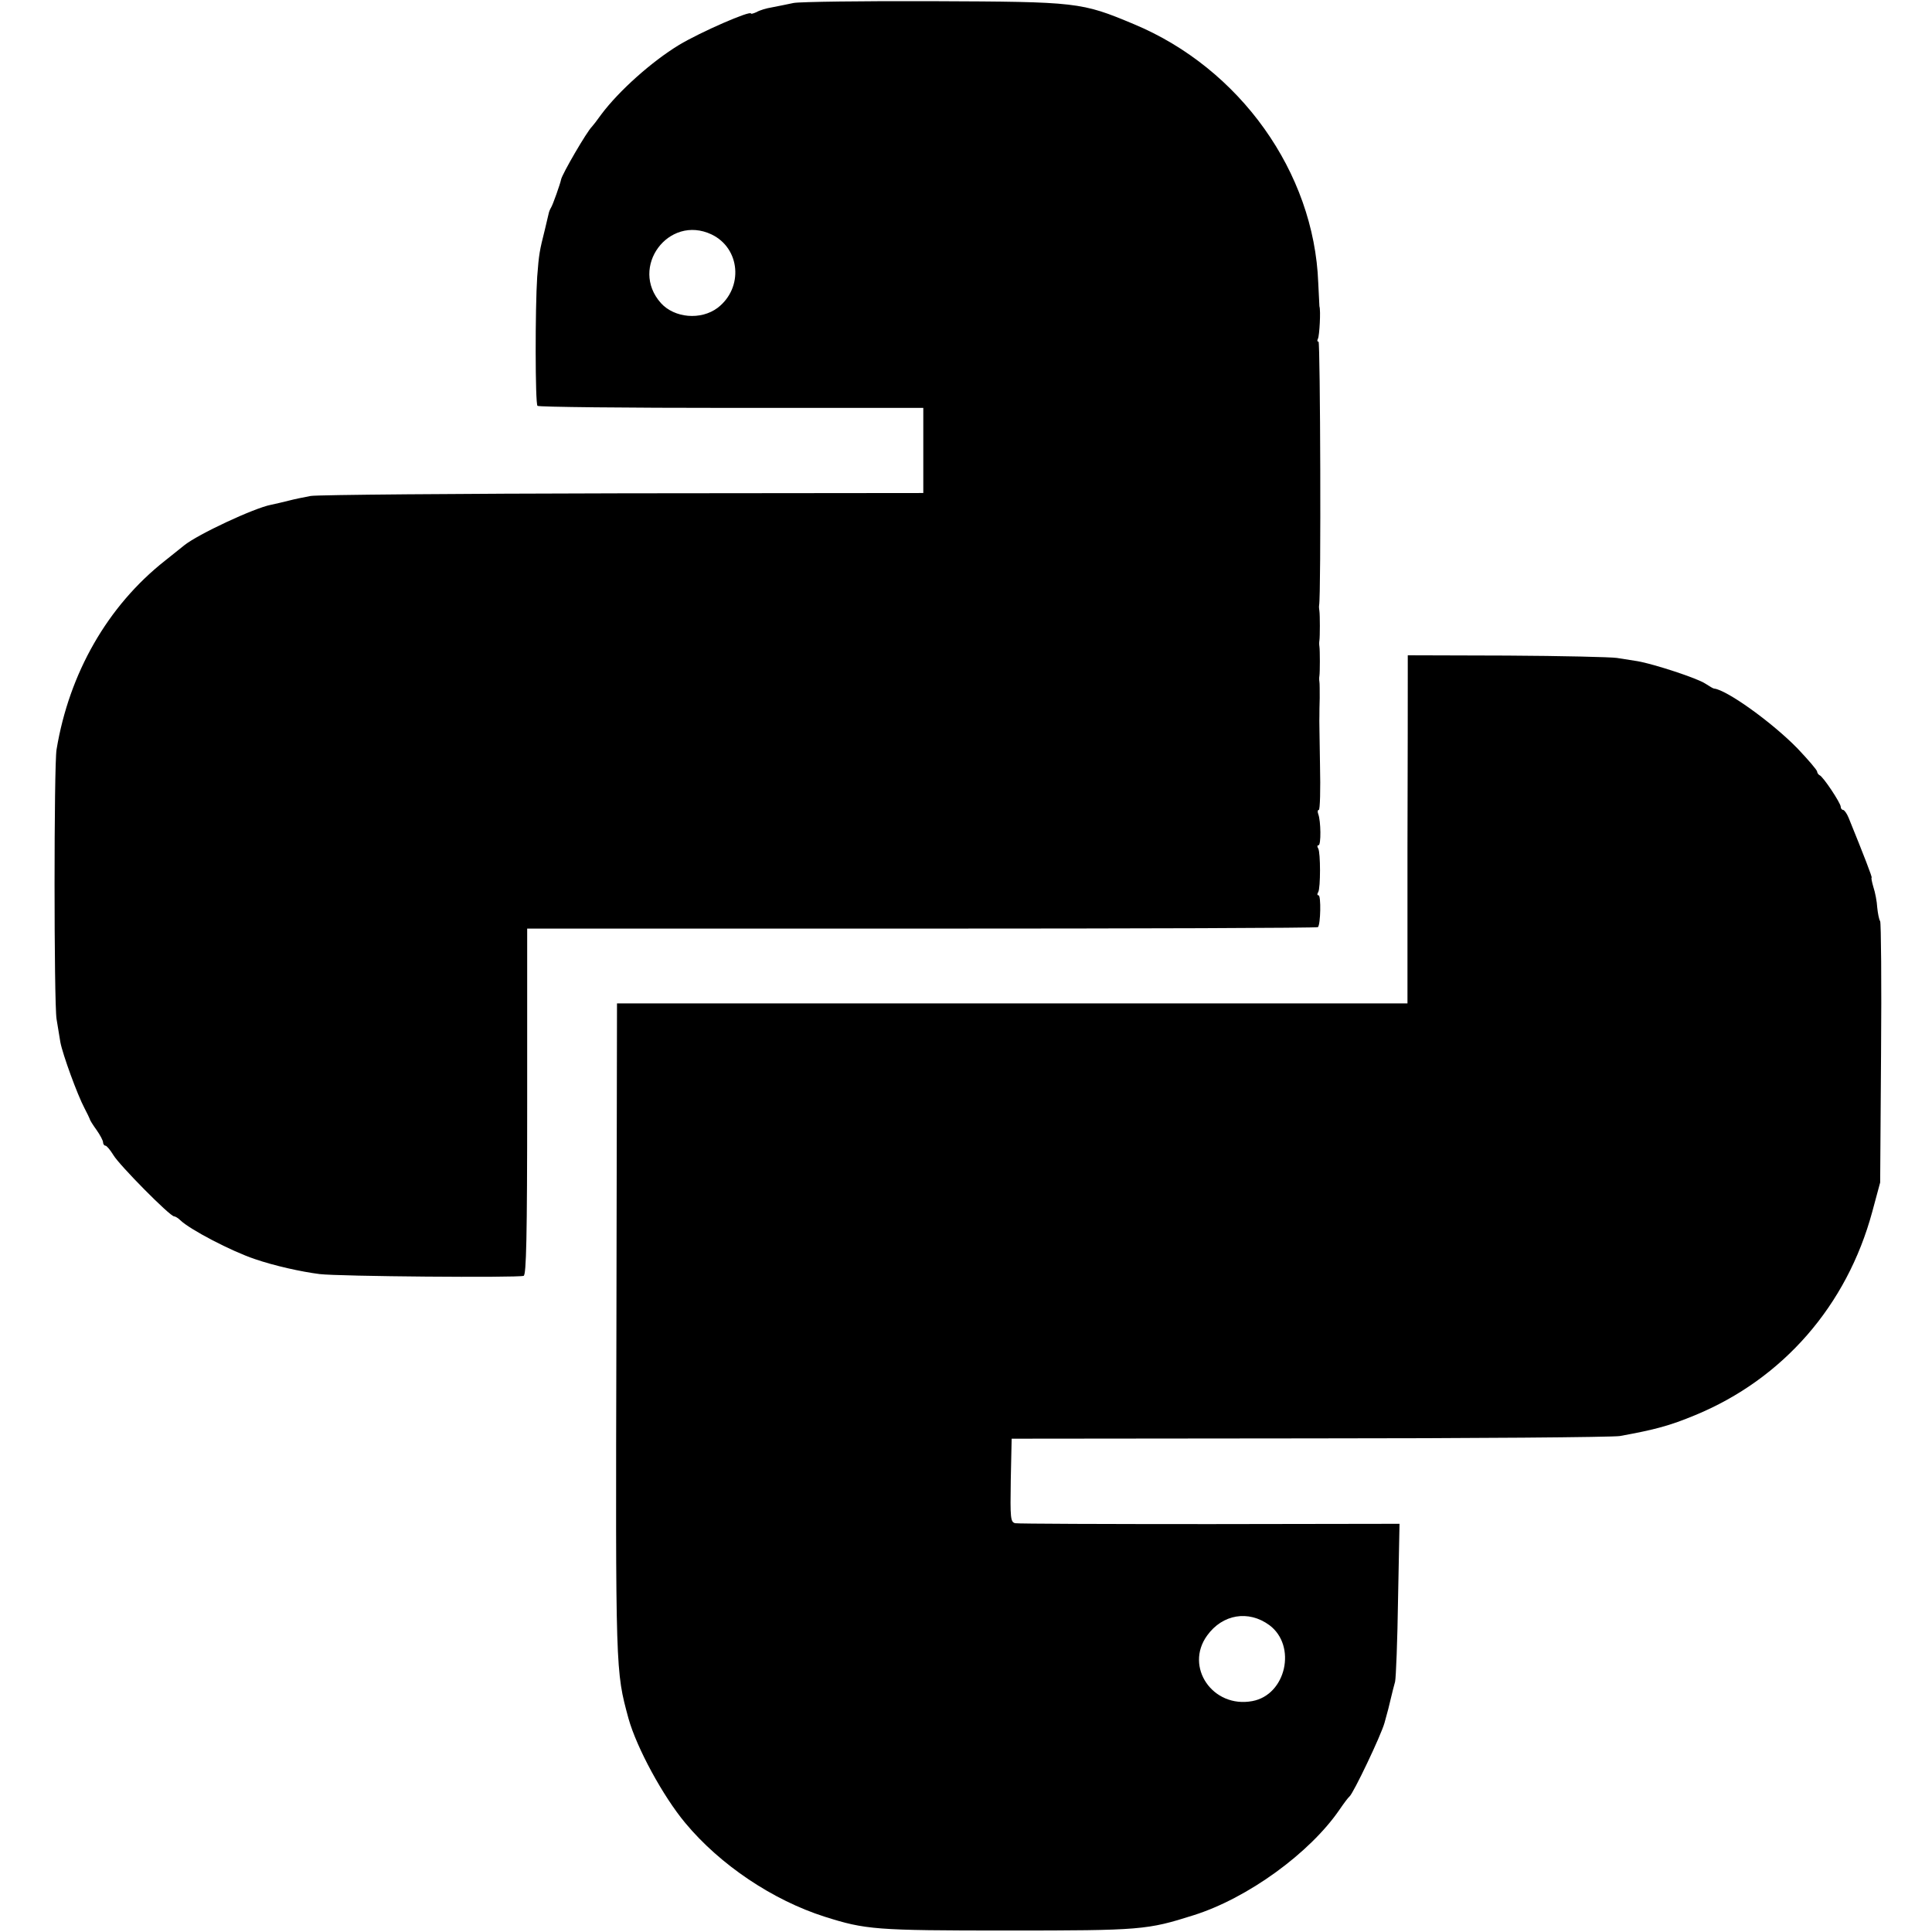
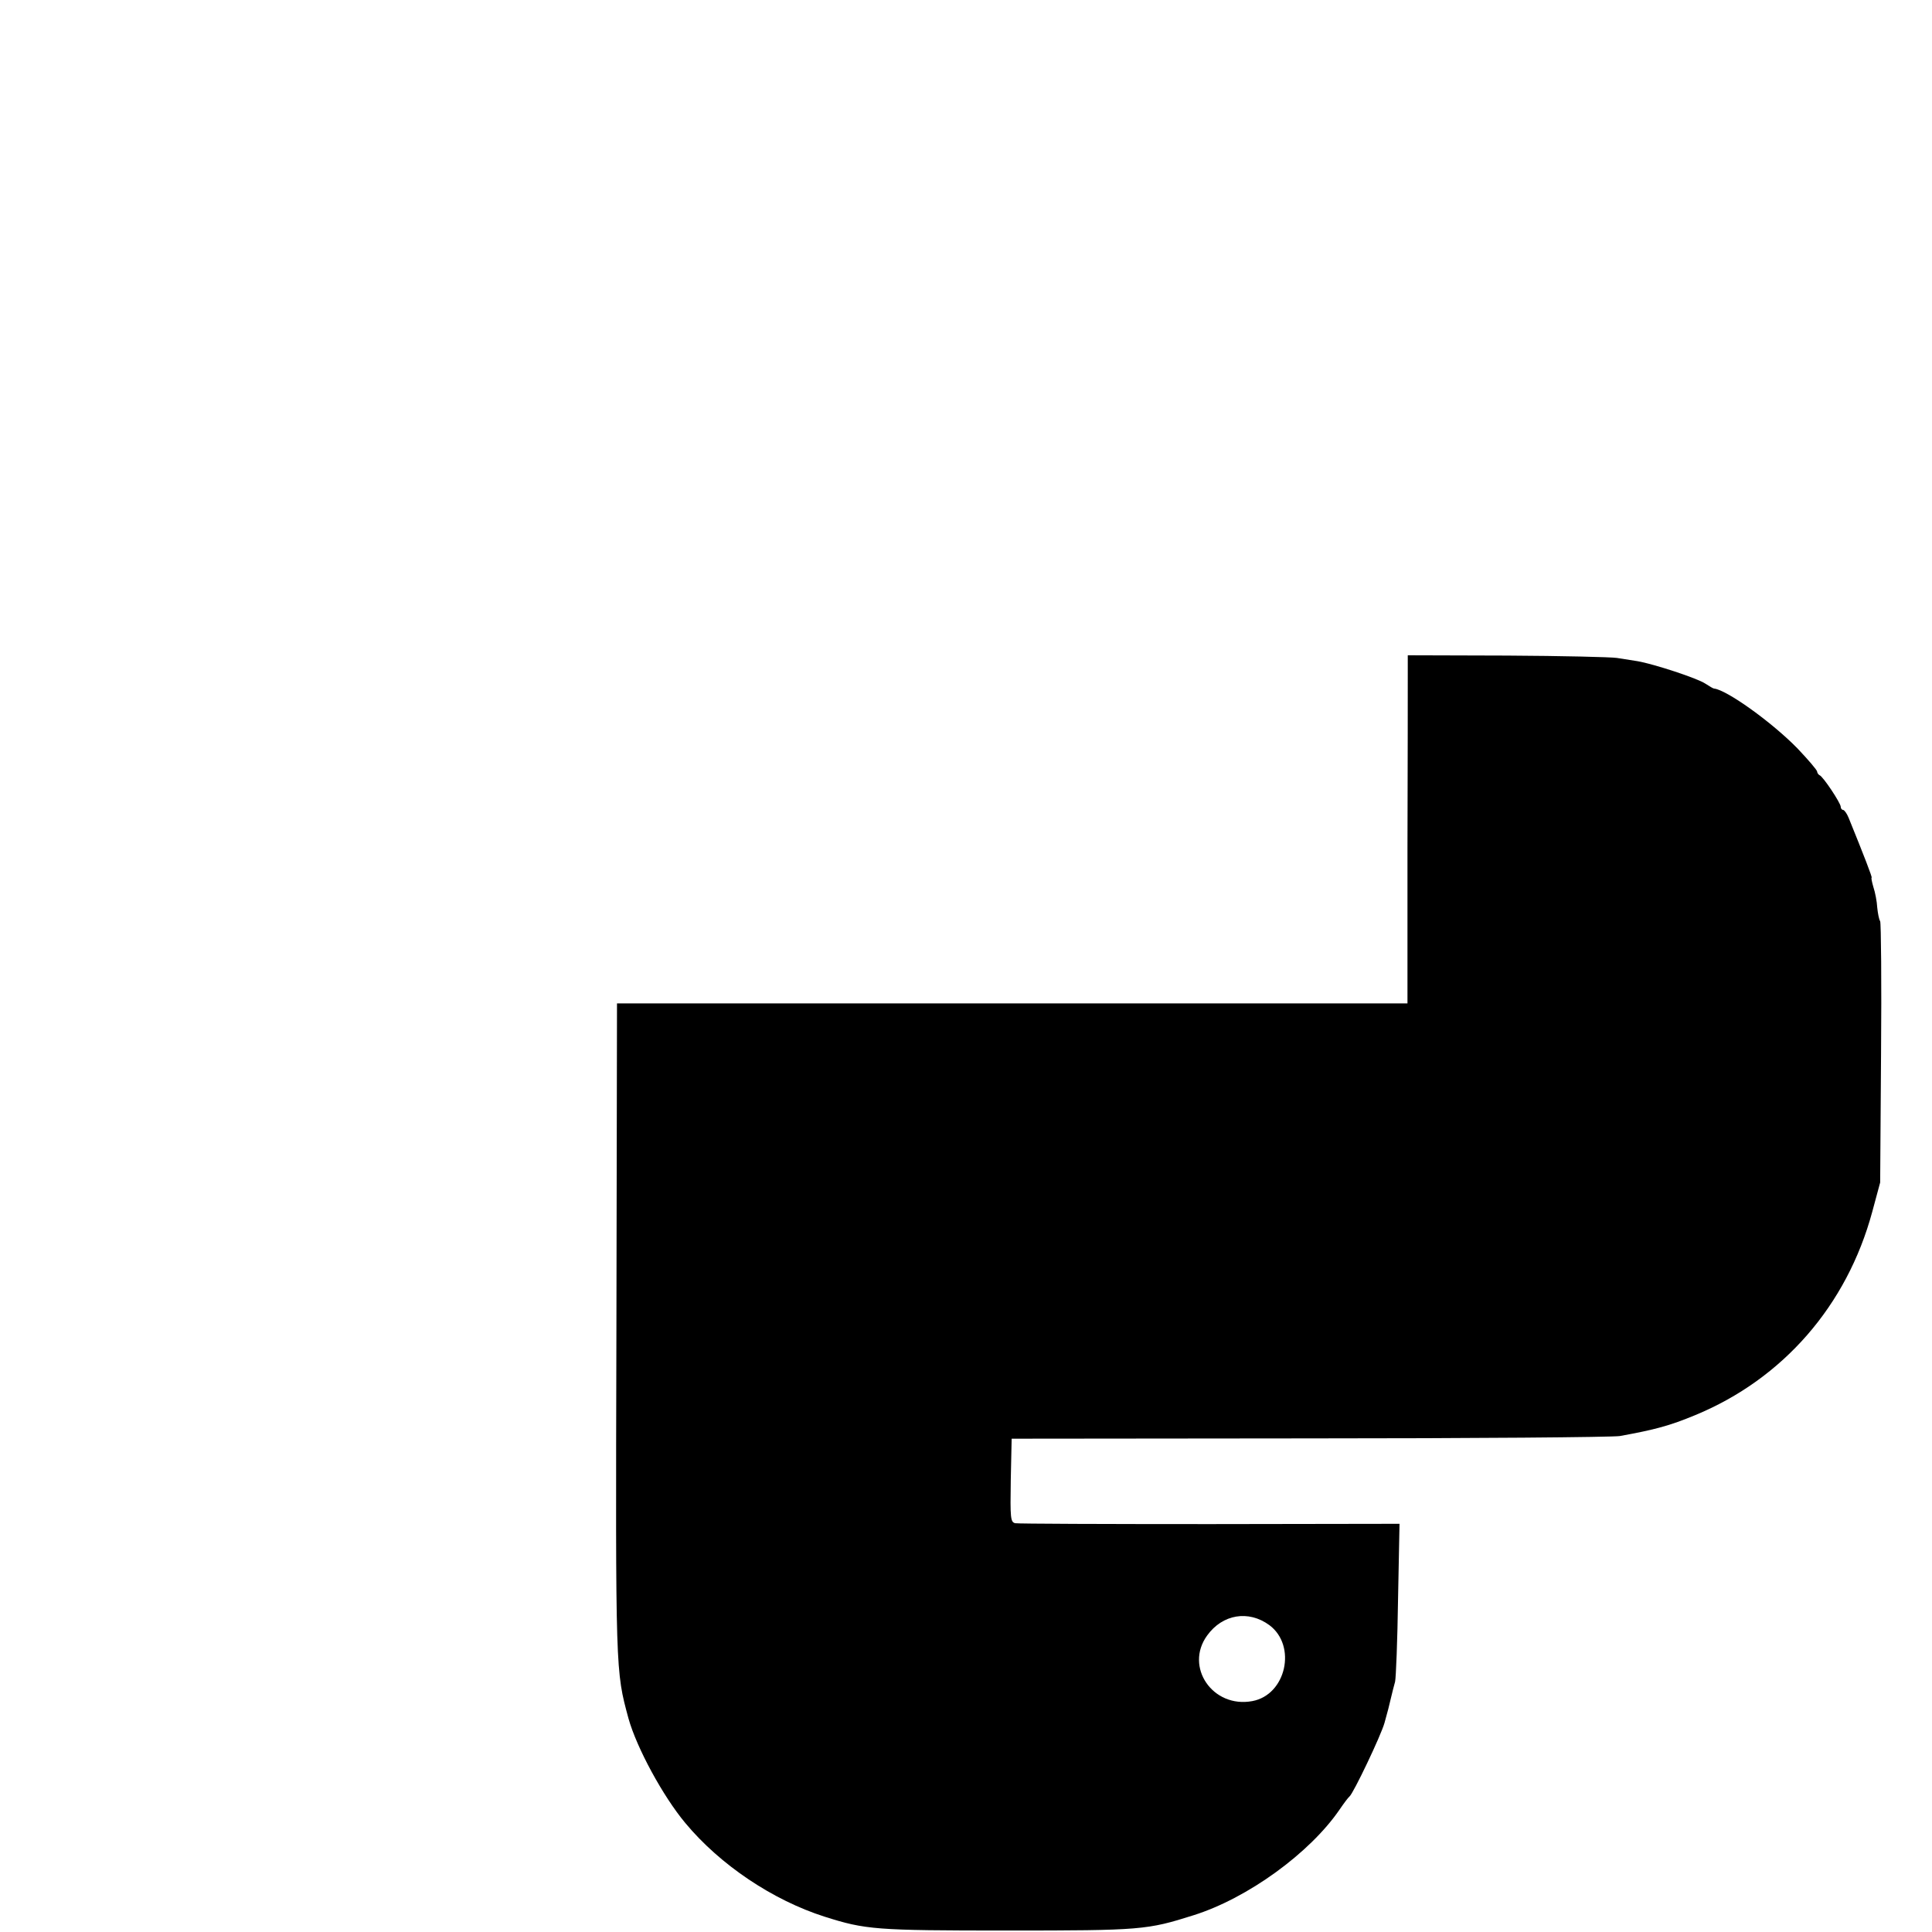
<svg xmlns="http://www.w3.org/2000/svg" version="1.0" width="656pt" height="656pt" viewBox="0 0 656 656" preserveAspectRatio="xMidYMid meet">
  <g transform="translate(0,656) scale(0.1,-0.1)" fill="#000000" stroke="none">
-     <path d="M2695 6550 c-22 -5 -55 -11 -74 -15 -19 -3 -42 -10 -52 -16 -11 -5 -19 -7 -19 -5 0 12 -172 -63 -245 -107 -92 -56 -203 -155 -263 -235 -15 -21 -29 -39 -32 -42 -17 -16 -102 -162 -105 -180 -2 -12 -28 -86 -34 -95 -3 -5 -7 -14 -8 -20 -1 -5 -7 -30 -13 -55 -18 -72 -20 -81 -26 -160 -7 -106 -7 -430 1 -438 3 -4 299 -7 658 -7 l652 0 0 -144 0 -145 -1020 -1 c-561 -1 -1038 -5 -1060 -9 -22 -4 -56 -11 -75 -16 -19 -5 -46 -11 -60 -14 -57 -11 -248 -100 -295 -138 -5 -4 -35 -28 -65 -52 -194 -153 -325 -381 -368 -641 -9 -53 -9 -858 0 -915 4 -25 10 -60 13 -79 8 -42 58 -179 82 -224 9 -17 17 -34 18 -37 0 -3 10 -19 23 -37 12 -17 22 -36 22 -42 0 -6 4 -11 8 -11 4 0 16 -14 27 -32 20 -34 192 -208 206 -208 4 0 14 -6 21 -13 33 -32 173 -105 253 -132 67 -23 157 -43 220 -51 64 -8 672 -13 693 -6 9 3 12 130 12 592 l0 587 1340 0 c737 0 1342 2 1345 5 9 9 11 108 2 108 -5 0 -5 5 -1 11 8 14 8 134 0 148 -4 6 -4 11 1 11 9 0 8 83 -1 106 -3 8 -2 14 2 14 4 0 6 69 4 152 -1 84 -3 160 -2 168 0 8 0 35 1 60 0 25 0 50 -1 55 -1 6 -1 15 0 20 2 13 2 87 0 100 -1 6 -1 15 0 20 2 13 2 87 0 100 -1 6 -2 15 -1 20 7 36 4 895 -2 895 -5 0 -5 4 -2 10 5 9 10 96 5 110 0 3 -2 39 -4 80 -14 375 -266 728 -626 878 -179 75 -191 76 -680 78 -239 1 -453 -2 -475 -6z m-279 -786 c98 -47 109 -181 21 -249 -57 -43 -147 -35 -193 16 -108 121 26 302 172 233z" />
    <path d="M4780 4270 c0 -36 0 -302 -1 -591 l0 -526 -1342 0 -1342 0 -2 -1109 c-3 -1168 -3 -1156 41 -1319 28 -100 117 -264 193 -355 118 -142 297 -262 473 -318 139 -44 171 -47 620 -47 456 0 475 2 633 52 184 58 394 211 495 358 15 22 30 42 34 45 13 10 107 207 119 250 14 52 13 46 22 85 4 17 10 41 14 55 3 14 8 140 10 280 l5 256 -644 -1 c-353 0 -651 1 -661 3 -16 4 -17 17 -15 146 l3 141 1010 1 c556 0 1030 4 1055 8 121 22 169 35 256 71 298 123 515 372 601 690 l27 100 3 438 c2 241 0 443 -3 449 -4 6 -8 27 -10 47 -1 20 -7 51 -13 69 -5 17 -8 32 -6 32 3 0 -26 75 -78 203 -6 15 -15 27 -19 27 -4 0 -8 5 -8 11 0 12 -60 103 -72 107 -4 2 -8 8 -8 12 0 5 -30 40 -67 79 -88 90 -241 199 -283 203 -3 0 -16 8 -30 17 -27 18 -173 66 -230 76 -19 3 -51 8 -70 11 -19 3 -187 7 -372 8 l-338 1 0 -65z m-470 -3228 c94 -70 57 -237 -58 -258 -134 -25 -231 116 -153 223 52 72 140 87 211 35z" />
  </g>
</svg>